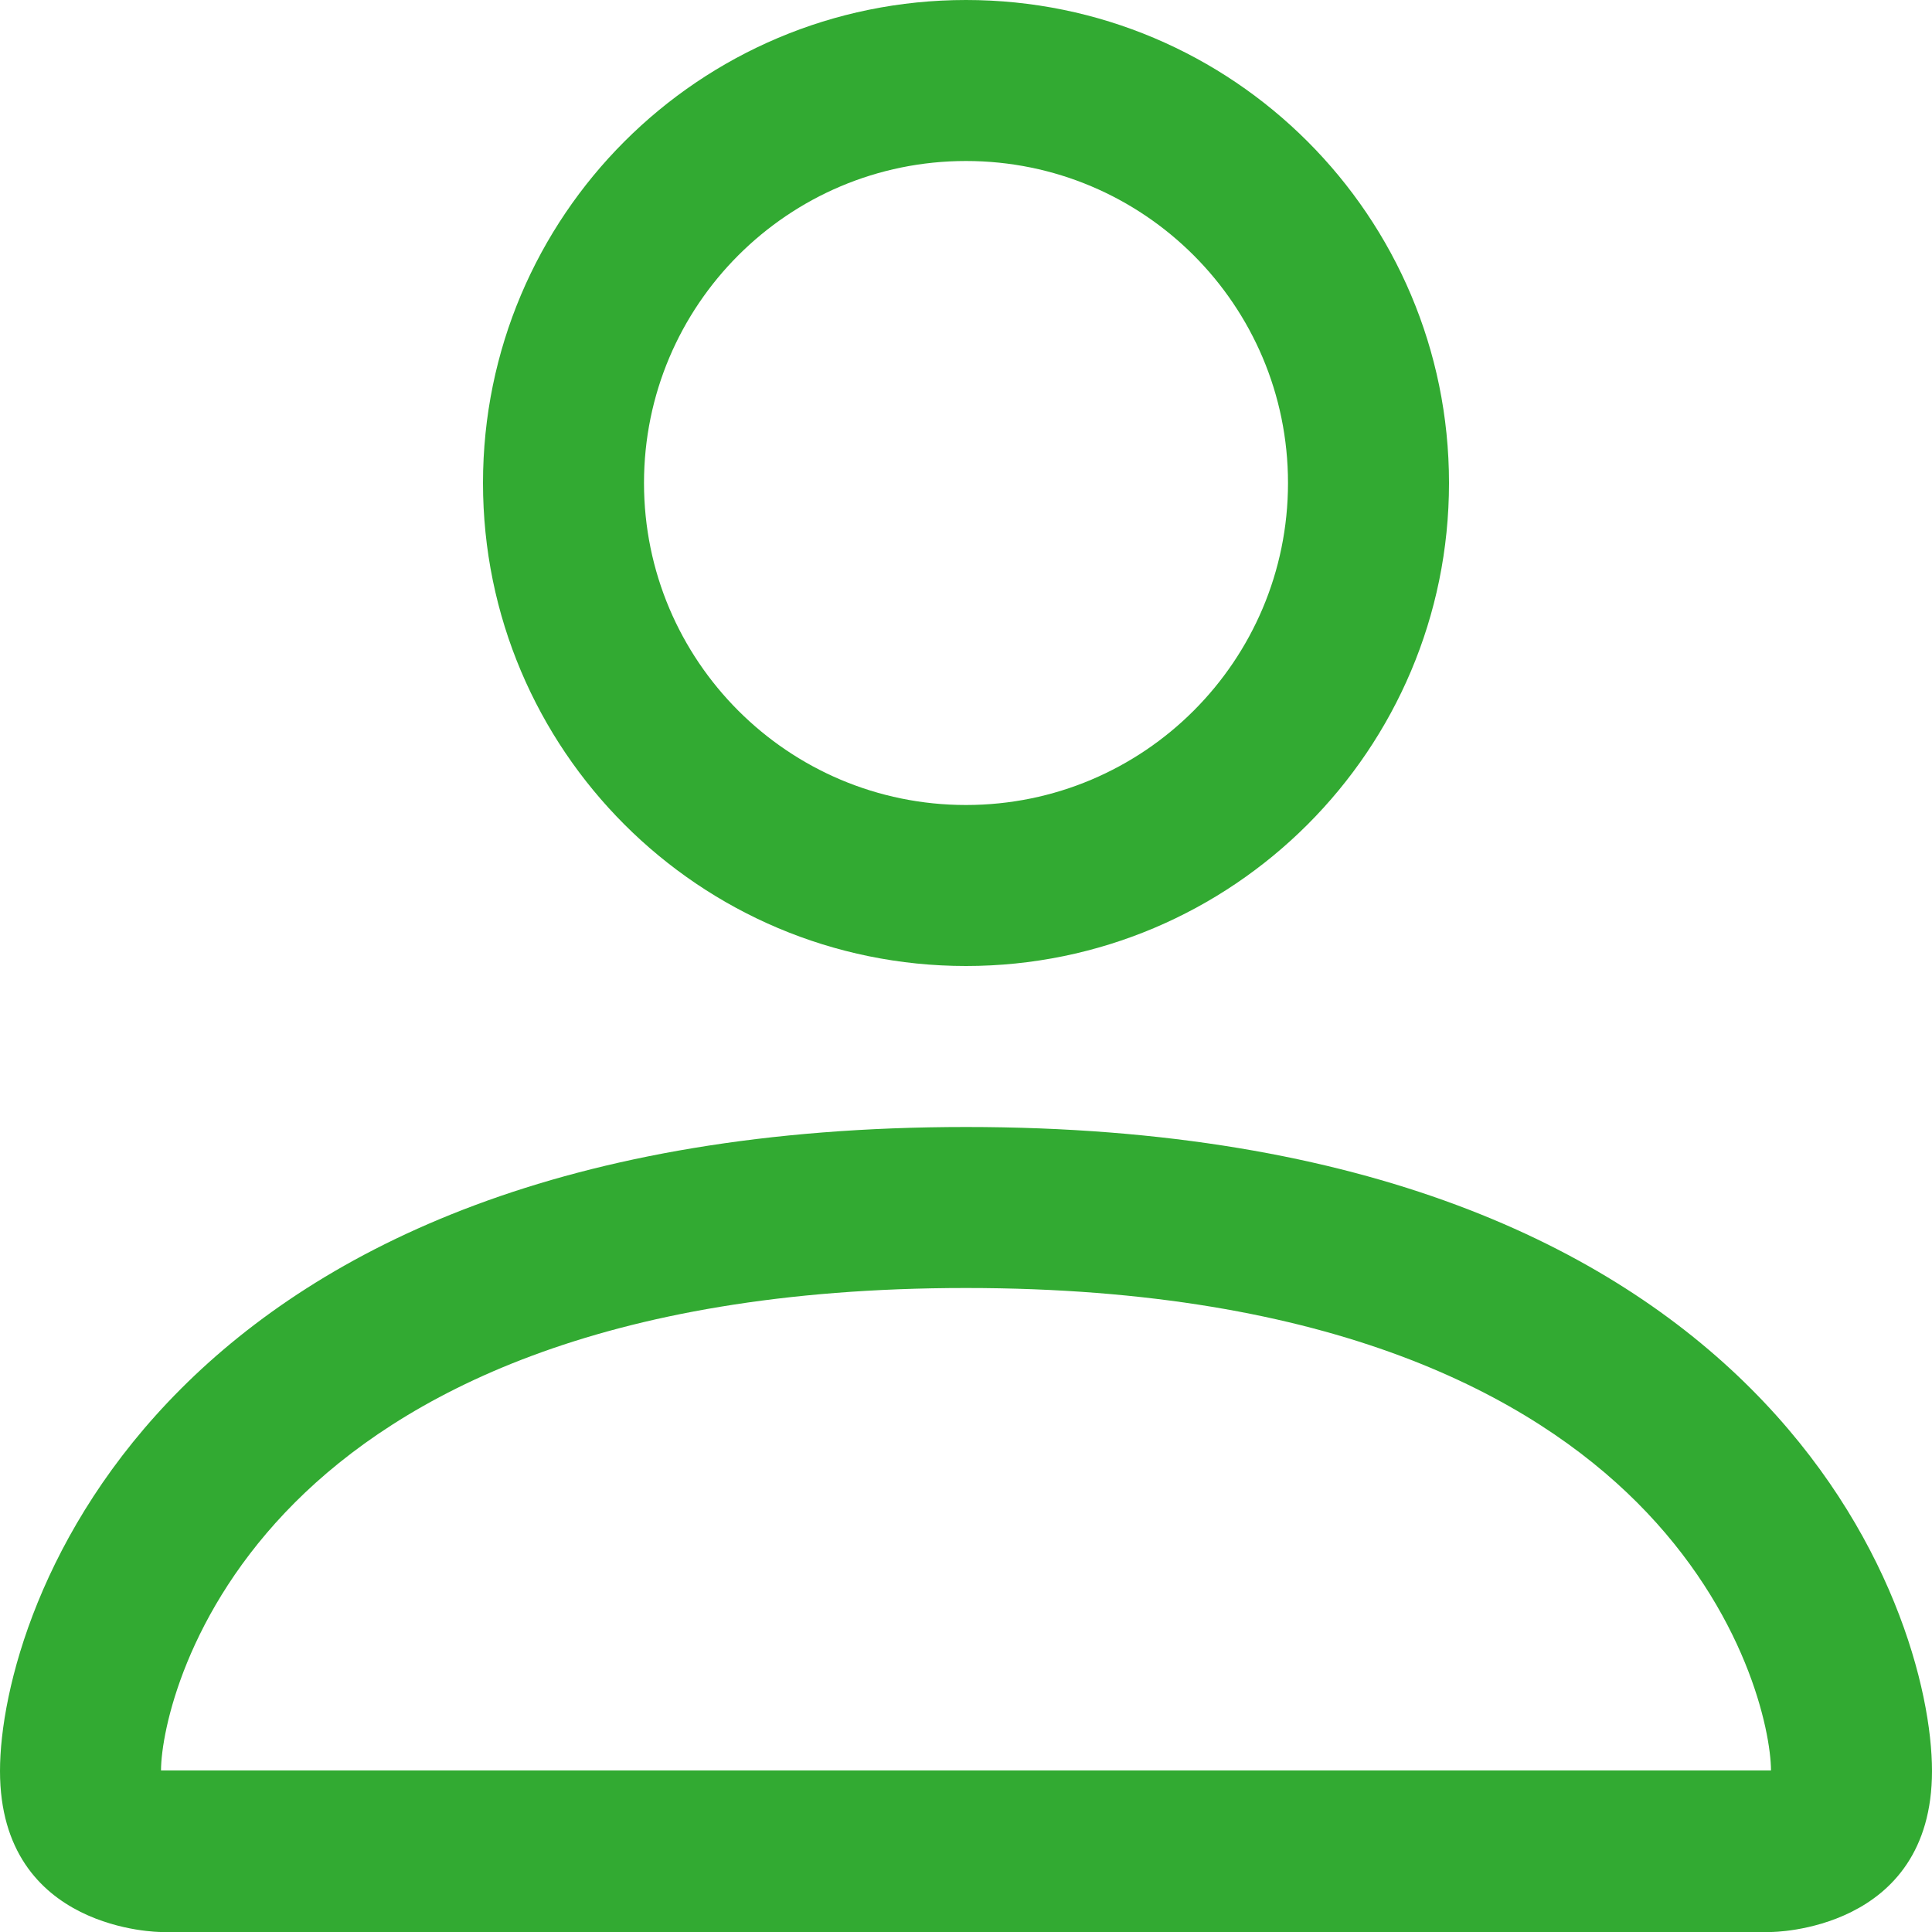
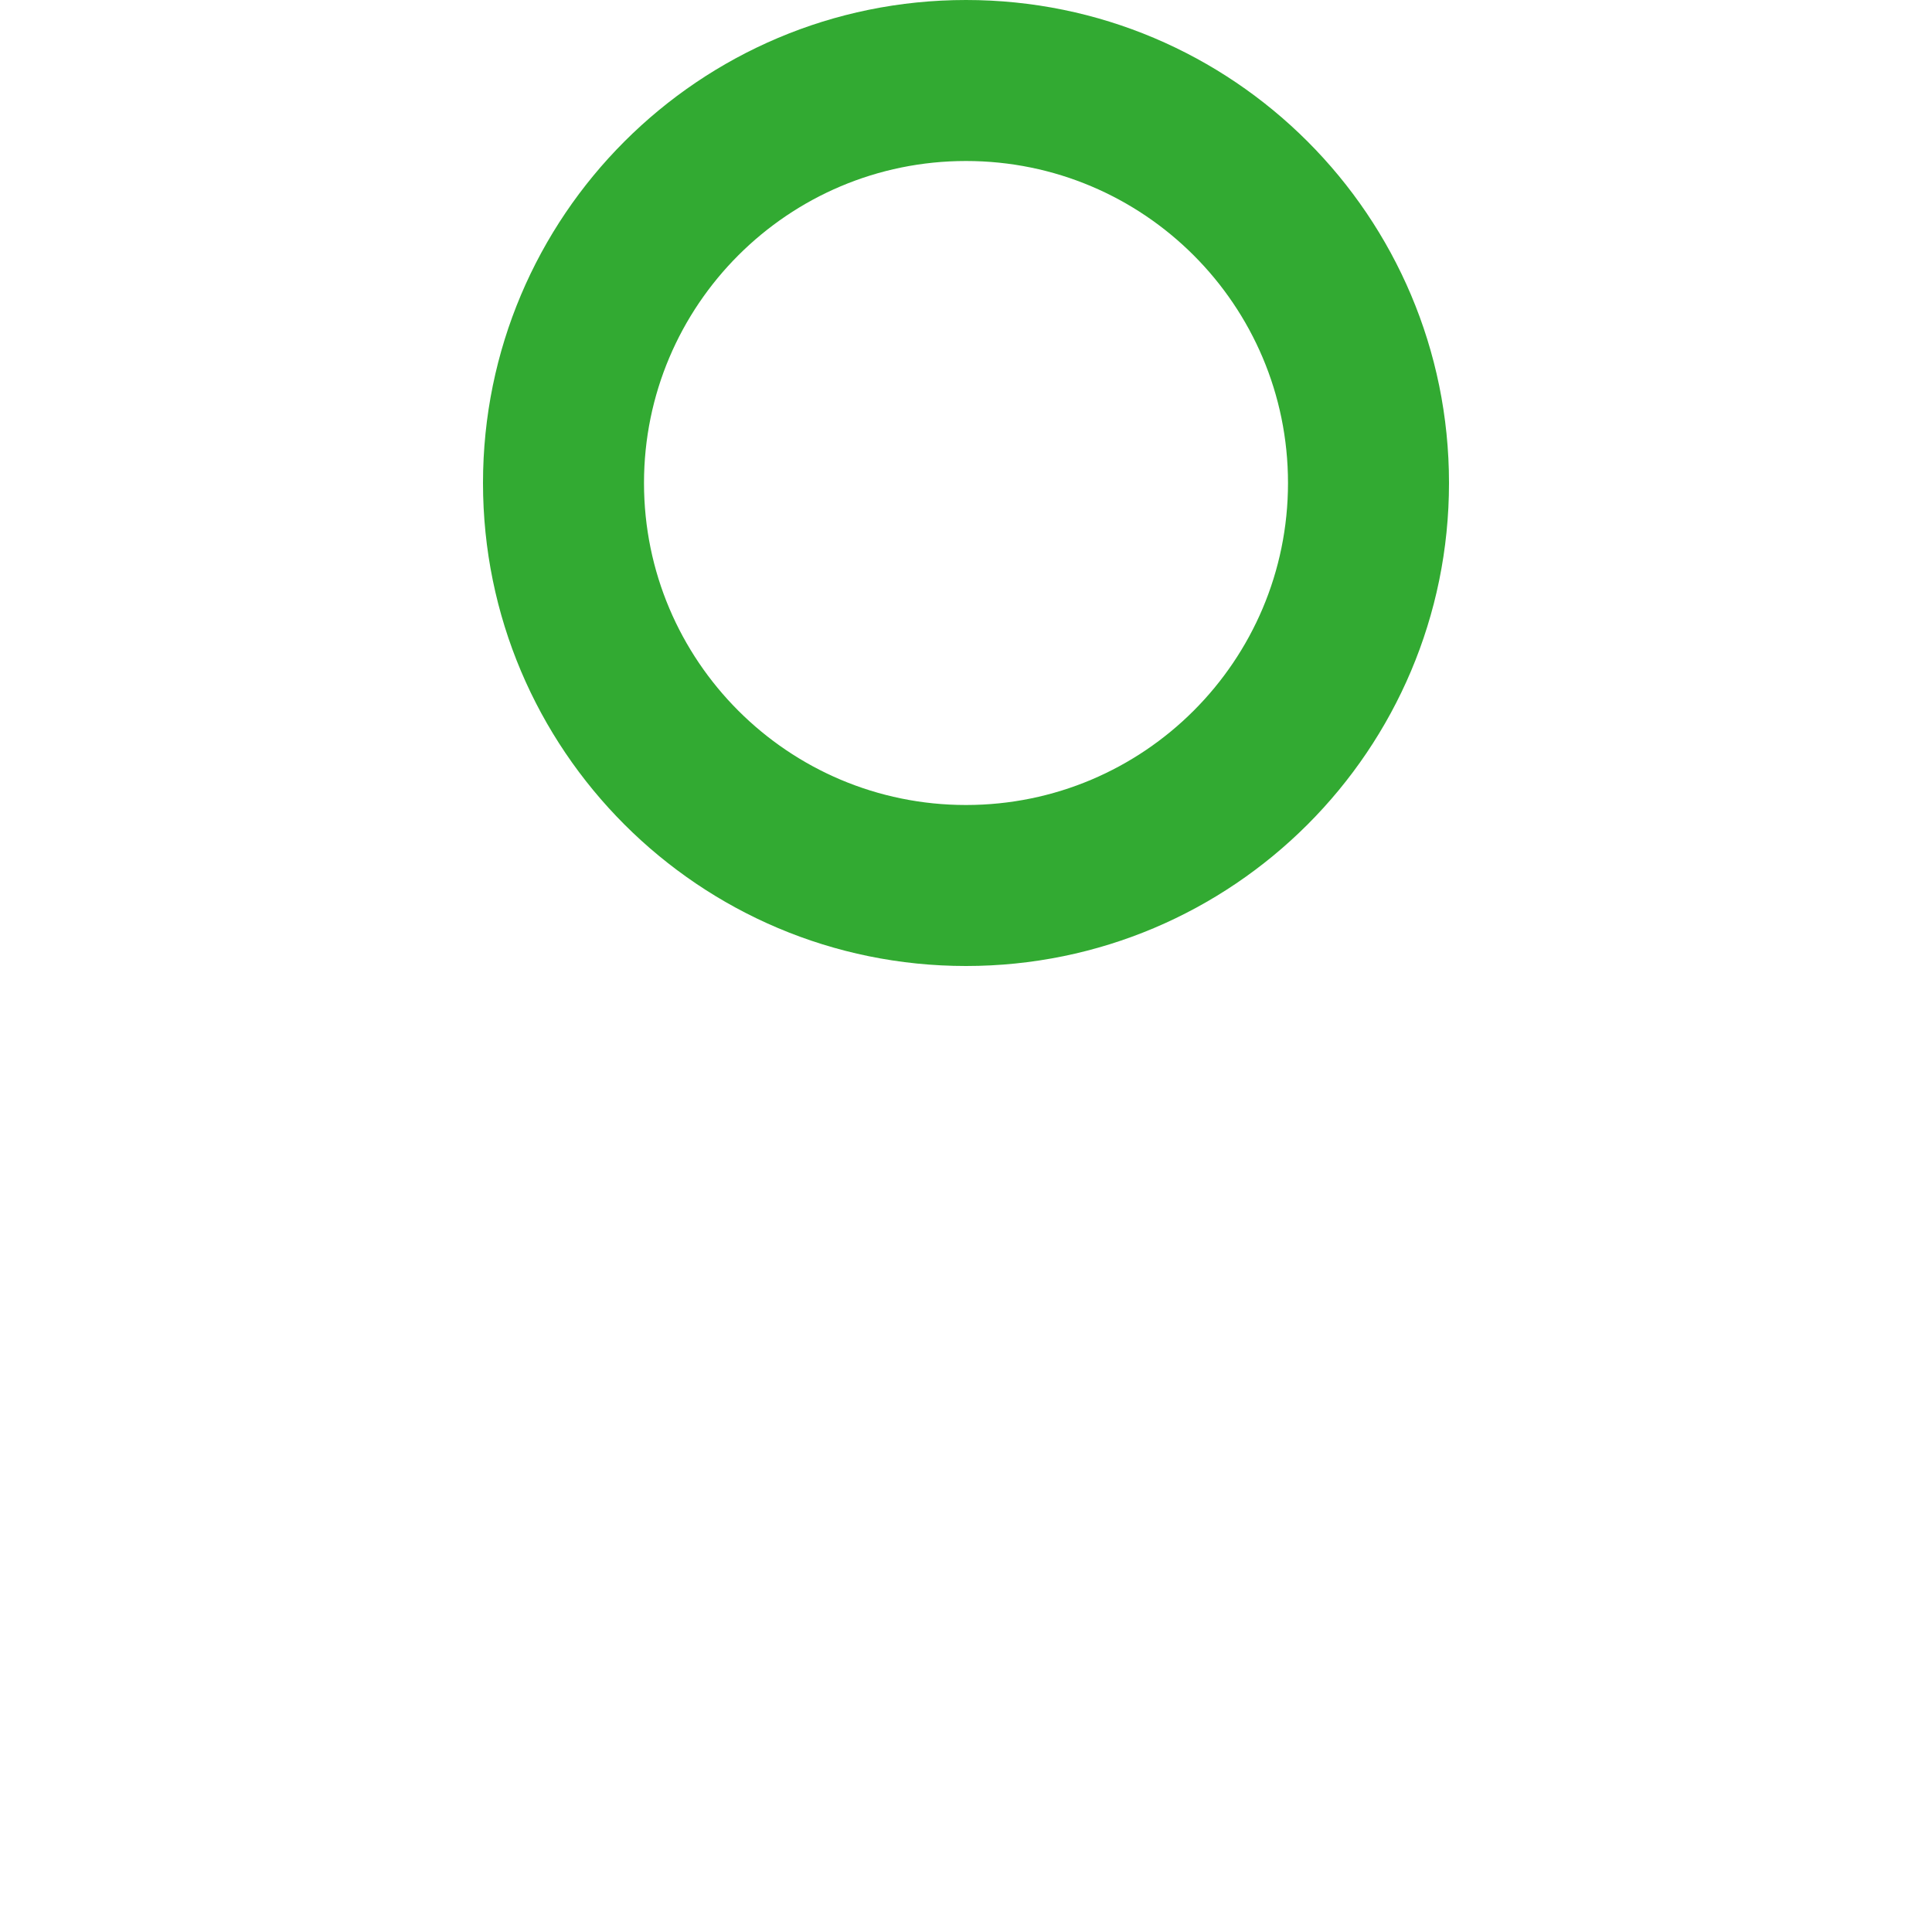
<svg xmlns="http://www.w3.org/2000/svg" width="24" height="24" viewBox="0 0 24 24" fill="none">
  <path d="M12 12C15.314 12 18 9.314 18 6C18 2.686 15.314 0 12 0C8.686 0 6 2.686 6 6C6 9.314 8.686 12 12 12ZM16 6C16 8.209 14.209 10 12 10C9.791 10 8 8.209 8 6C8 3.791 9.791 2 12 2C14.209 2 16 3.791 16 6Z" fill="#32AA32" />
-   <path d="M24 22C24 24 22 24 22 24H2C2 24 0 24 0 22C0 20 2 14 12 14C22 14 24 20 24 22ZM22 21.993C21.997 21.5 21.692 20.021 20.336 18.664C19.031 17.36 16.578 16 12 16C7.422 16 4.969 17.36 3.664 18.664C2.308 20.021 2.003 21.5 2 21.993H22Z" fill="#32AA32" />
</svg>